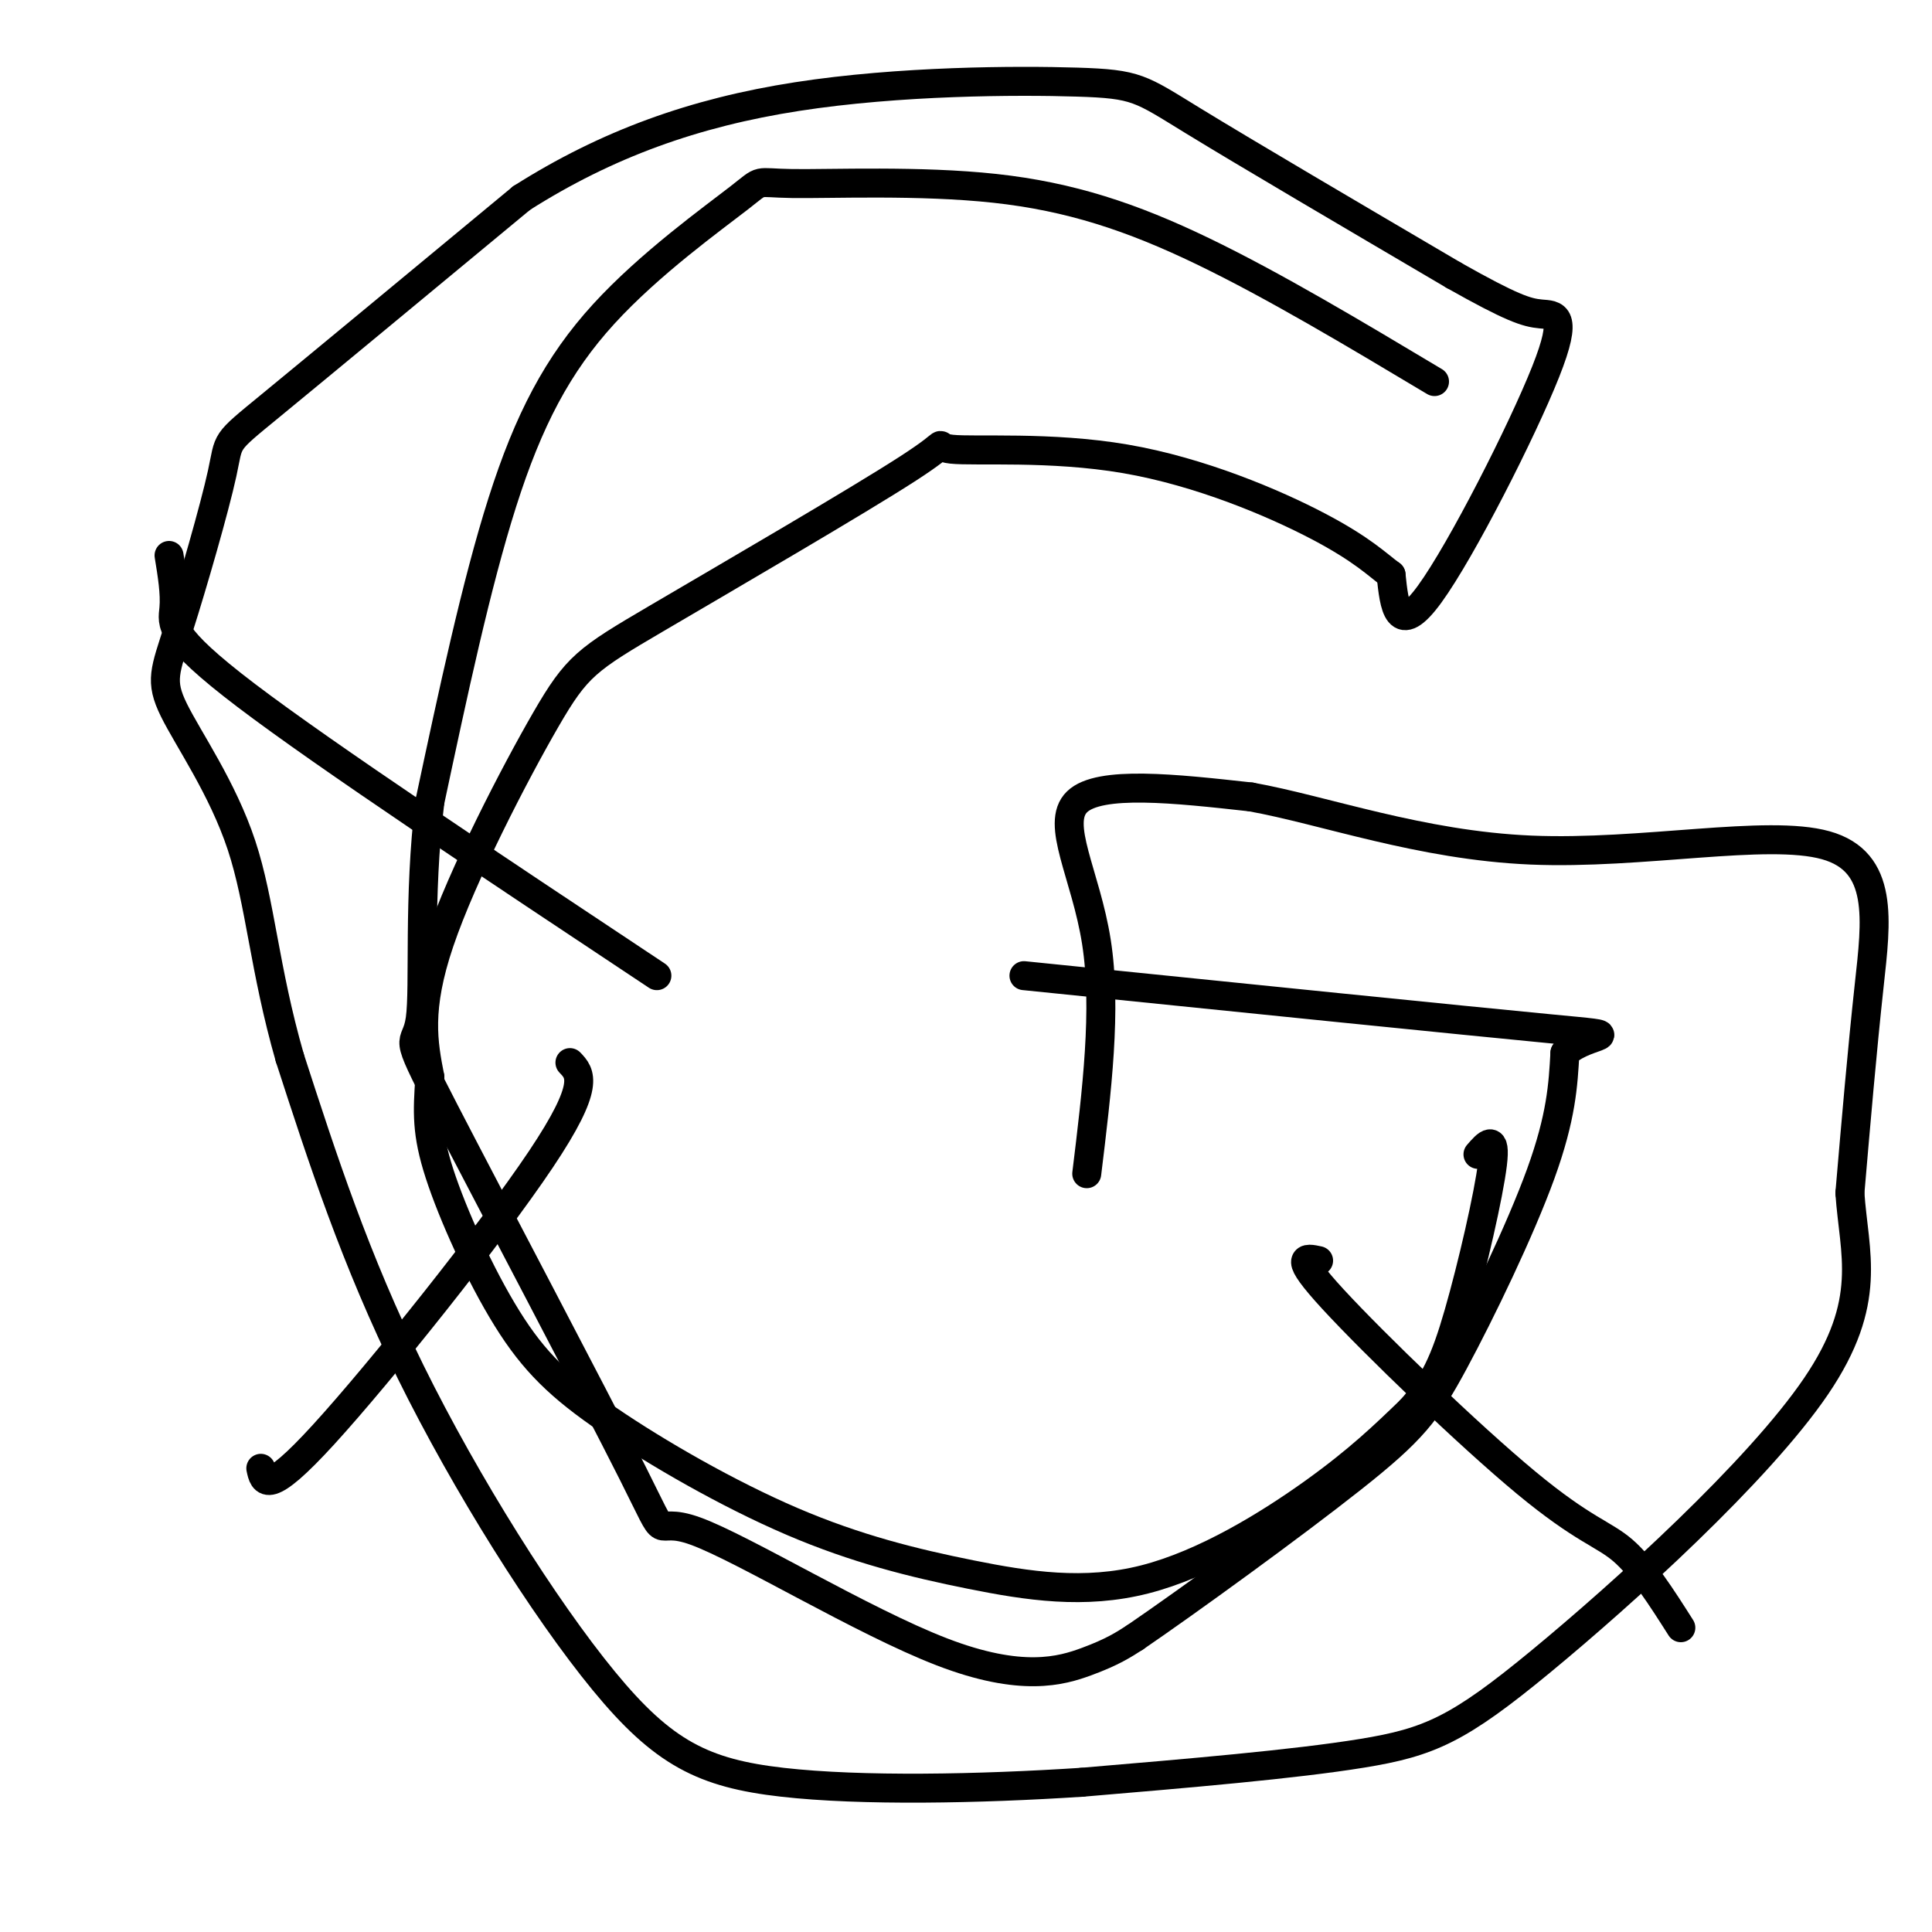
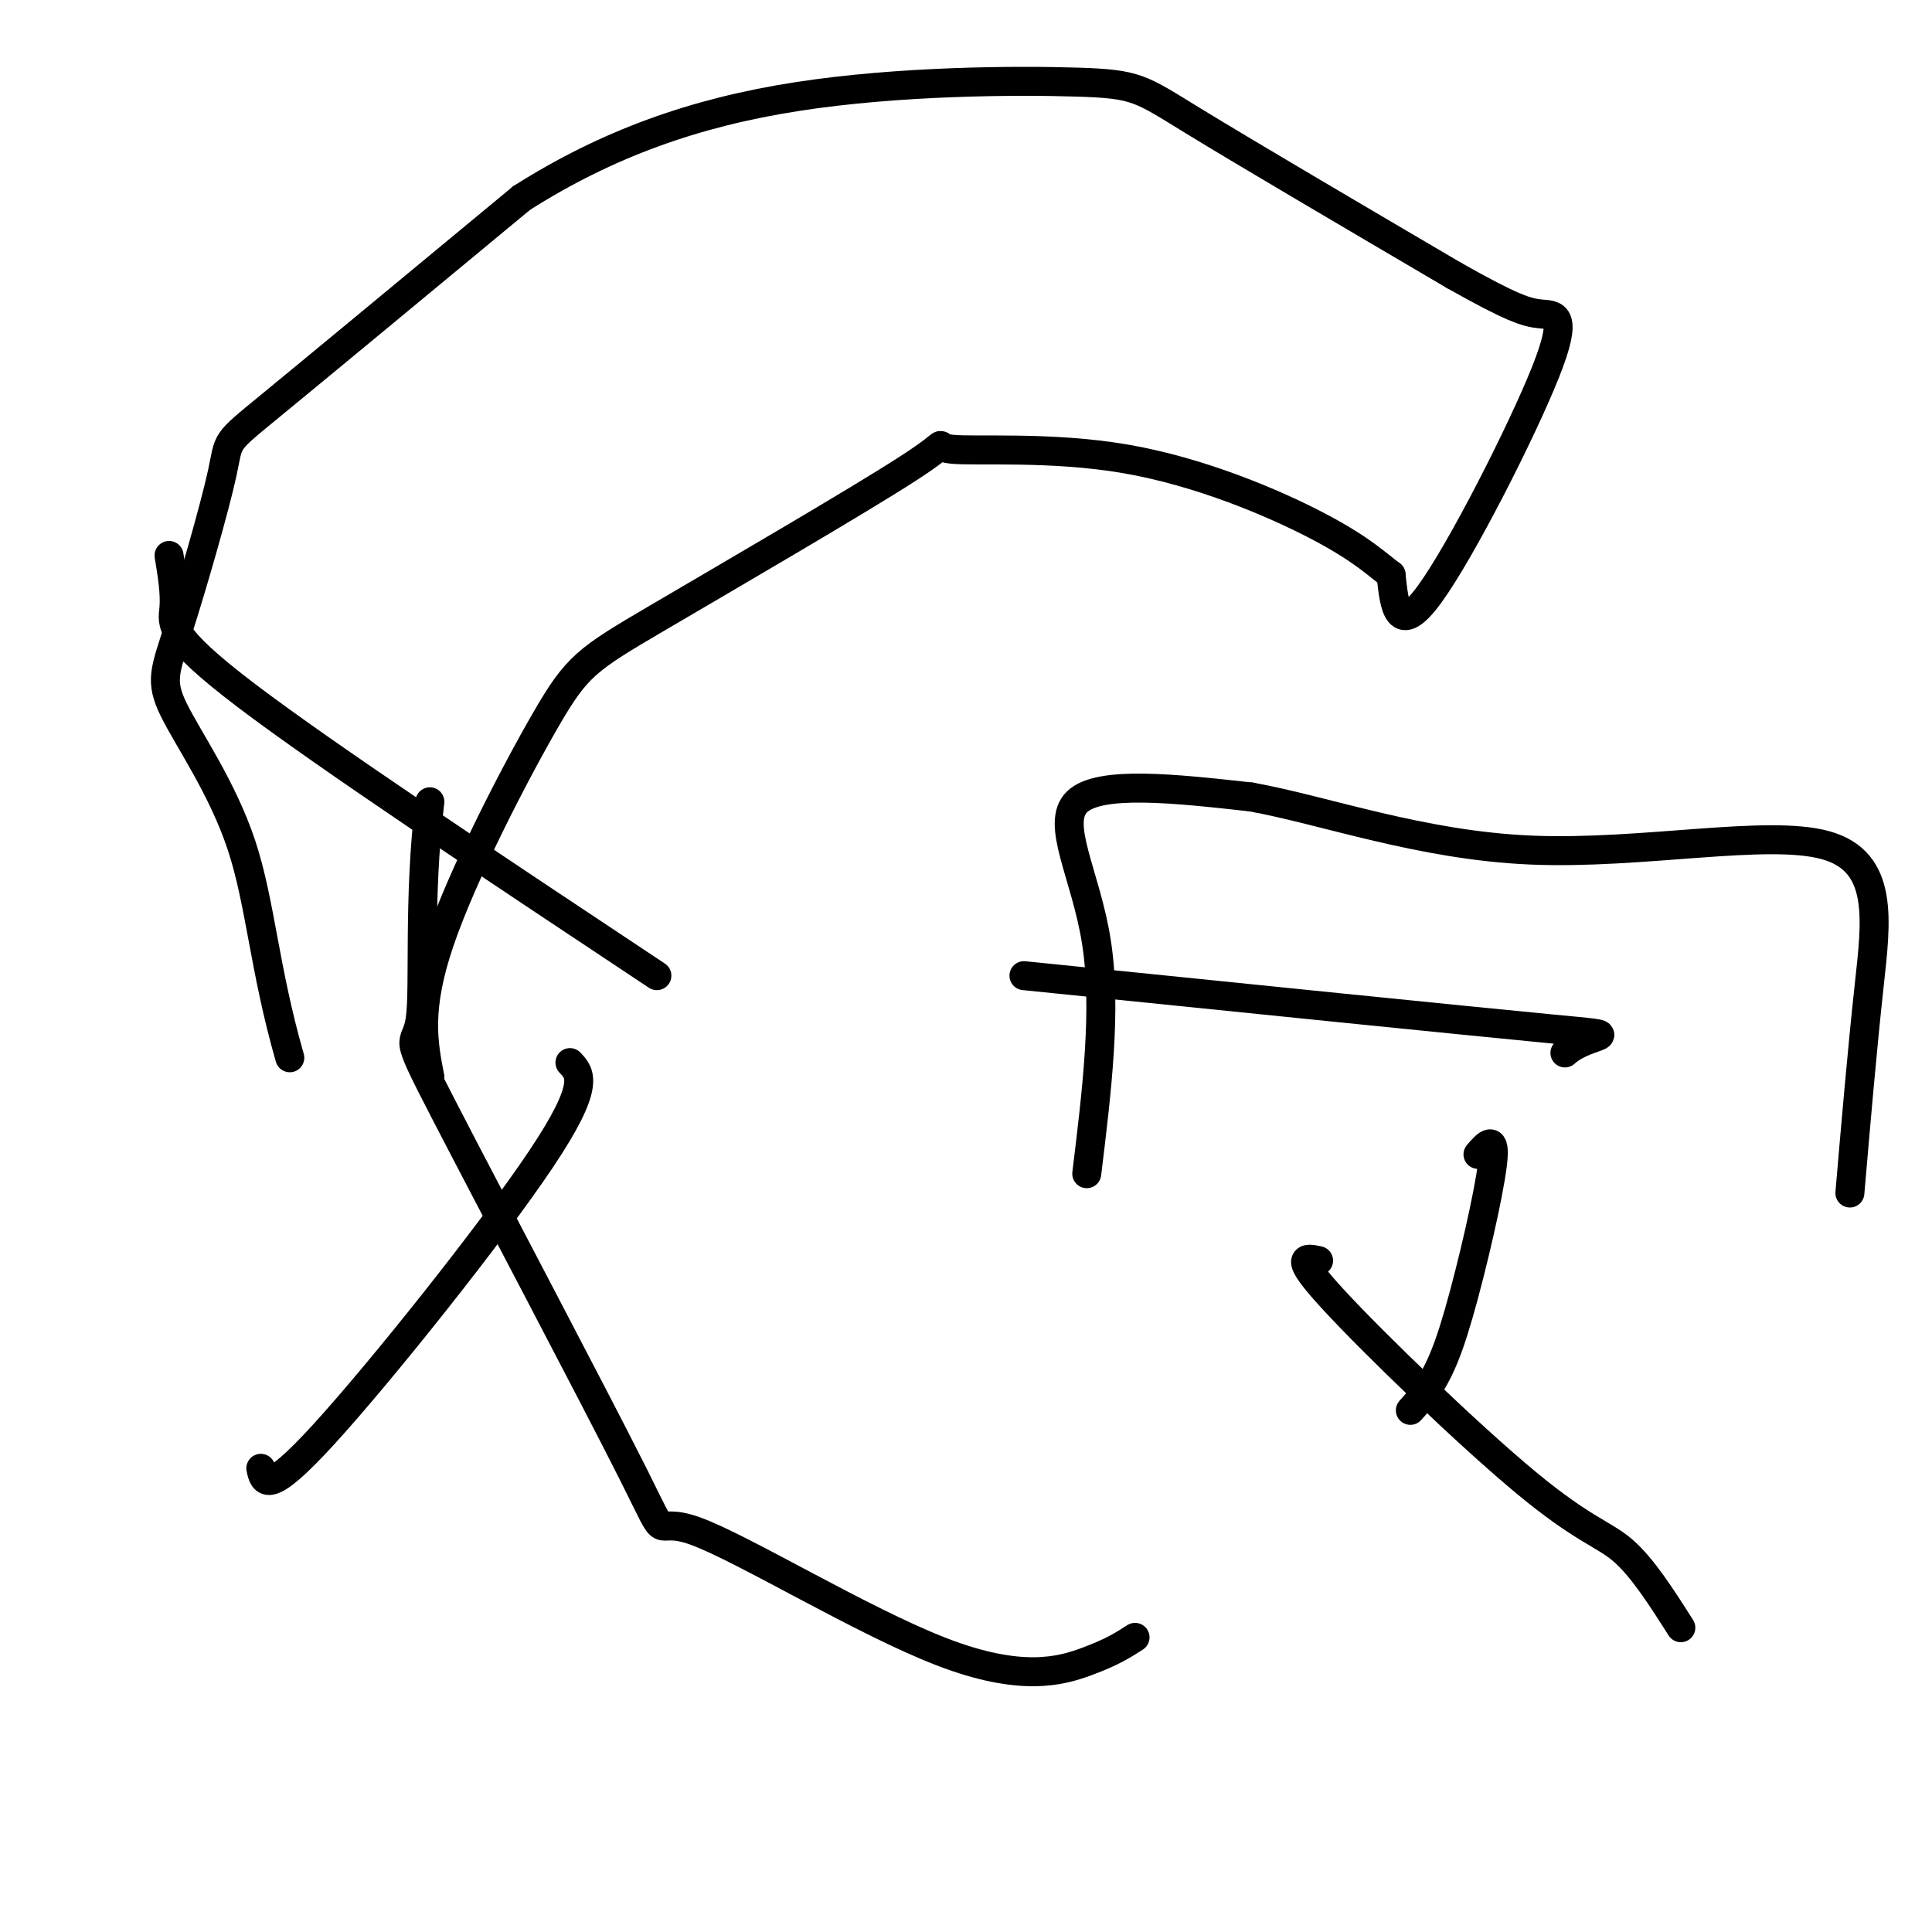
<svg xmlns="http://www.w3.org/2000/svg" viewBox="0 0 400 400" version="1.1">
  <g fill="none" stroke="#000000" stroke-width="6" stroke-linecap="round" stroke-linejoin="round">
-     <path d="M297,79c-16.653,-9.957 -33.306,-19.914 -48,-27c-14.694,-7.086 -27.428,-11.301 -43,-13c-15.572,-1.699 -33.982,-0.884 -42,-1c-8.018,-0.116 -5.644,-1.165 -11,3c-5.356,4.165 -18.442,13.544 -28,24c-9.558,10.456 -15.588,21.987 -21,39c-5.412,17.013 -10.206,39.506 -15,62" />
    <path d="M89,166c-2.449,19.826 -1.070,38.392 -2,45c-0.930,6.608 -4.169,1.258 5,19c9.169,17.742 30.747,58.574 39,75c8.253,16.426 3.181,8.444 13,12c9.819,3.556 34.528,18.650 51,25c16.472,6.350 24.706,3.957 30,2c5.294,-1.957 7.647,-3.479 10,-5" />
-     <path d="M235,339c10.737,-7.335 32.579,-23.172 45,-33c12.421,-9.828 15.421,-13.646 21,-24c5.579,-10.354 13.737,-27.244 18,-39c4.263,-11.756 4.632,-18.378 5,-25" />
    <path d="M324,218c4.956,-4.511 14.844,-3.289 -3,-5c-17.844,-1.711 -63.422,-6.356 -109,-11" />
    <path d="M225,243c2.089,-17.067 4.178,-34.133 2,-48c-2.178,-13.867 -8.622,-24.533 -4,-29c4.622,-4.467 20.311,-2.733 36,-1" />
    <path d="M259,165c15.164,2.722 35.075,10.029 58,11c22.925,0.971 48.864,-4.392 61,-1c12.136,3.392 10.467,15.541 9,29c-1.467,13.459 -2.734,28.230 -4,43" />
-     <path d="M383,247c0.845,12.541 4.959,22.392 -7,40c-11.959,17.608 -39.989,42.971 -57,57c-17.011,14.029 -23.003,16.722 -37,19c-13.997,2.278 -35.998,4.139 -58,6" />
-     <path d="M224,369c-21.330,1.388 -45.656,1.856 -62,0c-16.344,-1.856 -24.708,-6.038 -37,-21c-12.292,-14.962 -28.512,-40.703 -40,-64c-11.488,-23.297 -18.244,-44.148 -25,-65" />
    <path d="M60,219c-5.306,-18.465 -6.072,-32.129 -10,-44c-3.928,-11.871 -11.019,-21.949 -14,-28c-2.981,-6.051 -1.850,-8.076 1,-17c2.850,-8.924 7.421,-24.749 9,-32c1.579,-7.251 0.165,-5.929 10,-14c9.835,-8.071 30.917,-25.536 52,-43" />
    <path d="M108,41c17.649,-11.201 35.772,-17.703 57,-21c21.228,-3.297 45.561,-3.388 58,-3c12.439,0.388 12.982,1.254 24,8c11.018,6.746 32.509,19.373 54,32" />
    <path d="M301,57c12.013,6.781 15.045,7.735 18,8c2.955,0.265 5.834,-0.159 1,12c-4.834,12.159 -17.381,36.903 -24,46c-6.619,9.097 -7.309,2.549 -8,-4" />
    <path d="M288,119c-2.809,-2.051 -5.831,-5.179 -15,-10c-9.169,-4.821 -24.483,-11.335 -40,-14c-15.517,-2.665 -31.235,-1.479 -36,-2c-4.765,-0.521 1.425,-2.747 -9,4c-10.425,6.747 -37.464,22.468 -52,31c-14.536,8.532 -16.567,9.874 -23,21c-6.433,11.126 -17.266,32.036 -22,46c-4.734,13.964 -3.367,20.982 -2,28" />
-     <path d="M89,223c-0.496,7.302 -0.735,11.558 2,20c2.735,8.442 8.443,21.072 14,30c5.557,8.928 10.961,14.156 21,21c10.039,6.844 24.712,15.303 38,21c13.288,5.697 25.191,8.630 37,11c11.809,2.370 23.526,4.177 36,1c12.474,-3.177 25.707,-11.336 35,-18c9.293,-6.664 14.647,-11.832 20,-17" />
    <path d="M292,292c4.905,-5.333 7.167,-10.167 10,-20c2.833,-9.833 6.238,-24.667 7,-31c0.762,-6.333 -1.119,-4.167 -3,-2" />
    <path d="M54,304c0.622,2.933 1.244,5.867 13,-7c11.756,-12.867 34.644,-41.533 45,-57c10.356,-15.467 8.178,-17.733 6,-20" />
    <path d="M348,337c-3.982,-6.262 -7.964,-12.524 -12,-16c-4.036,-3.476 -8.125,-4.167 -20,-14c-11.875,-9.833 -31.536,-28.810 -40,-38c-8.464,-9.190 -5.732,-8.595 -3,-8" />
    <path d="M35,115c0.644,3.933 1.289,7.867 1,11c-0.289,3.133 -1.511,5.467 15,18c16.511,12.533 50.756,35.267 85,58" />
  </g>
</svg>